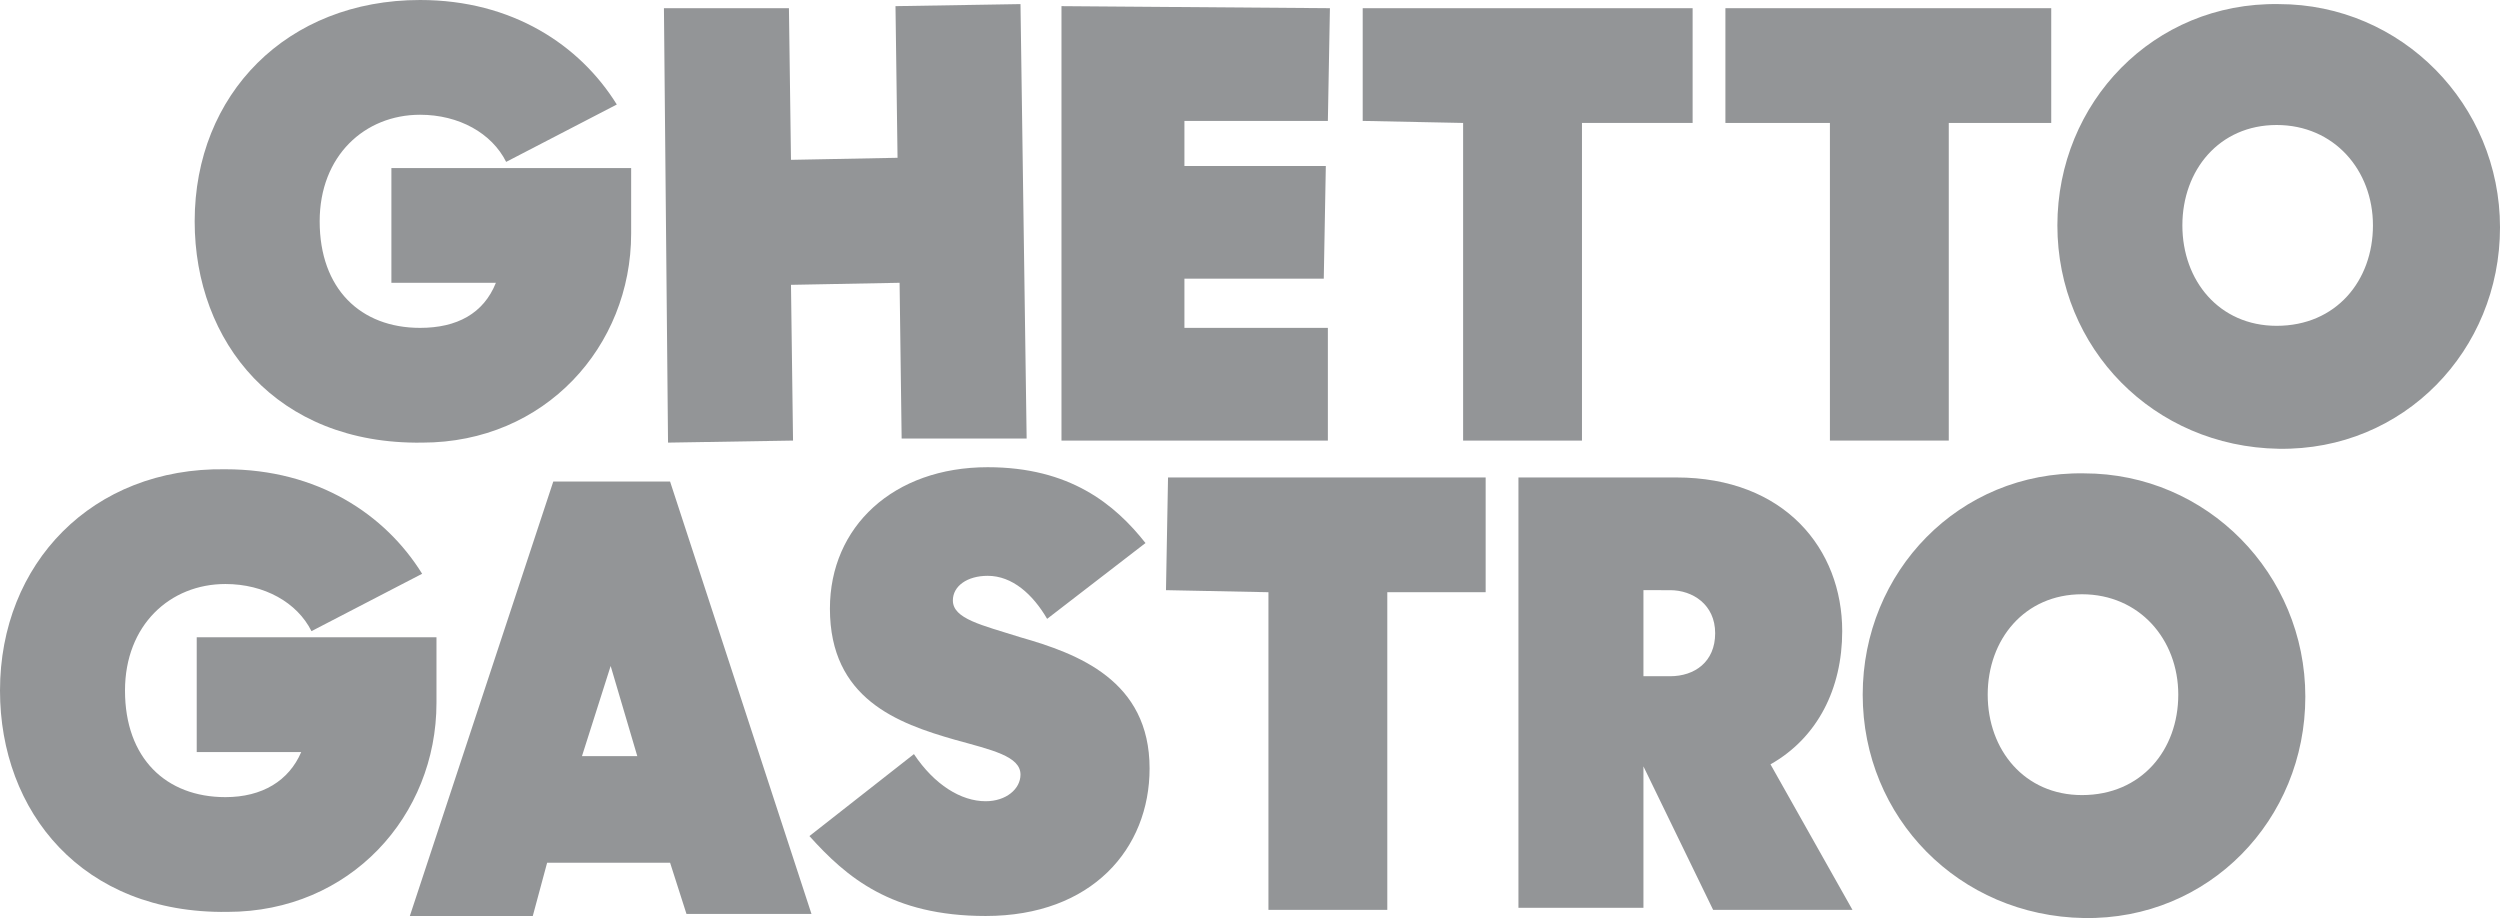
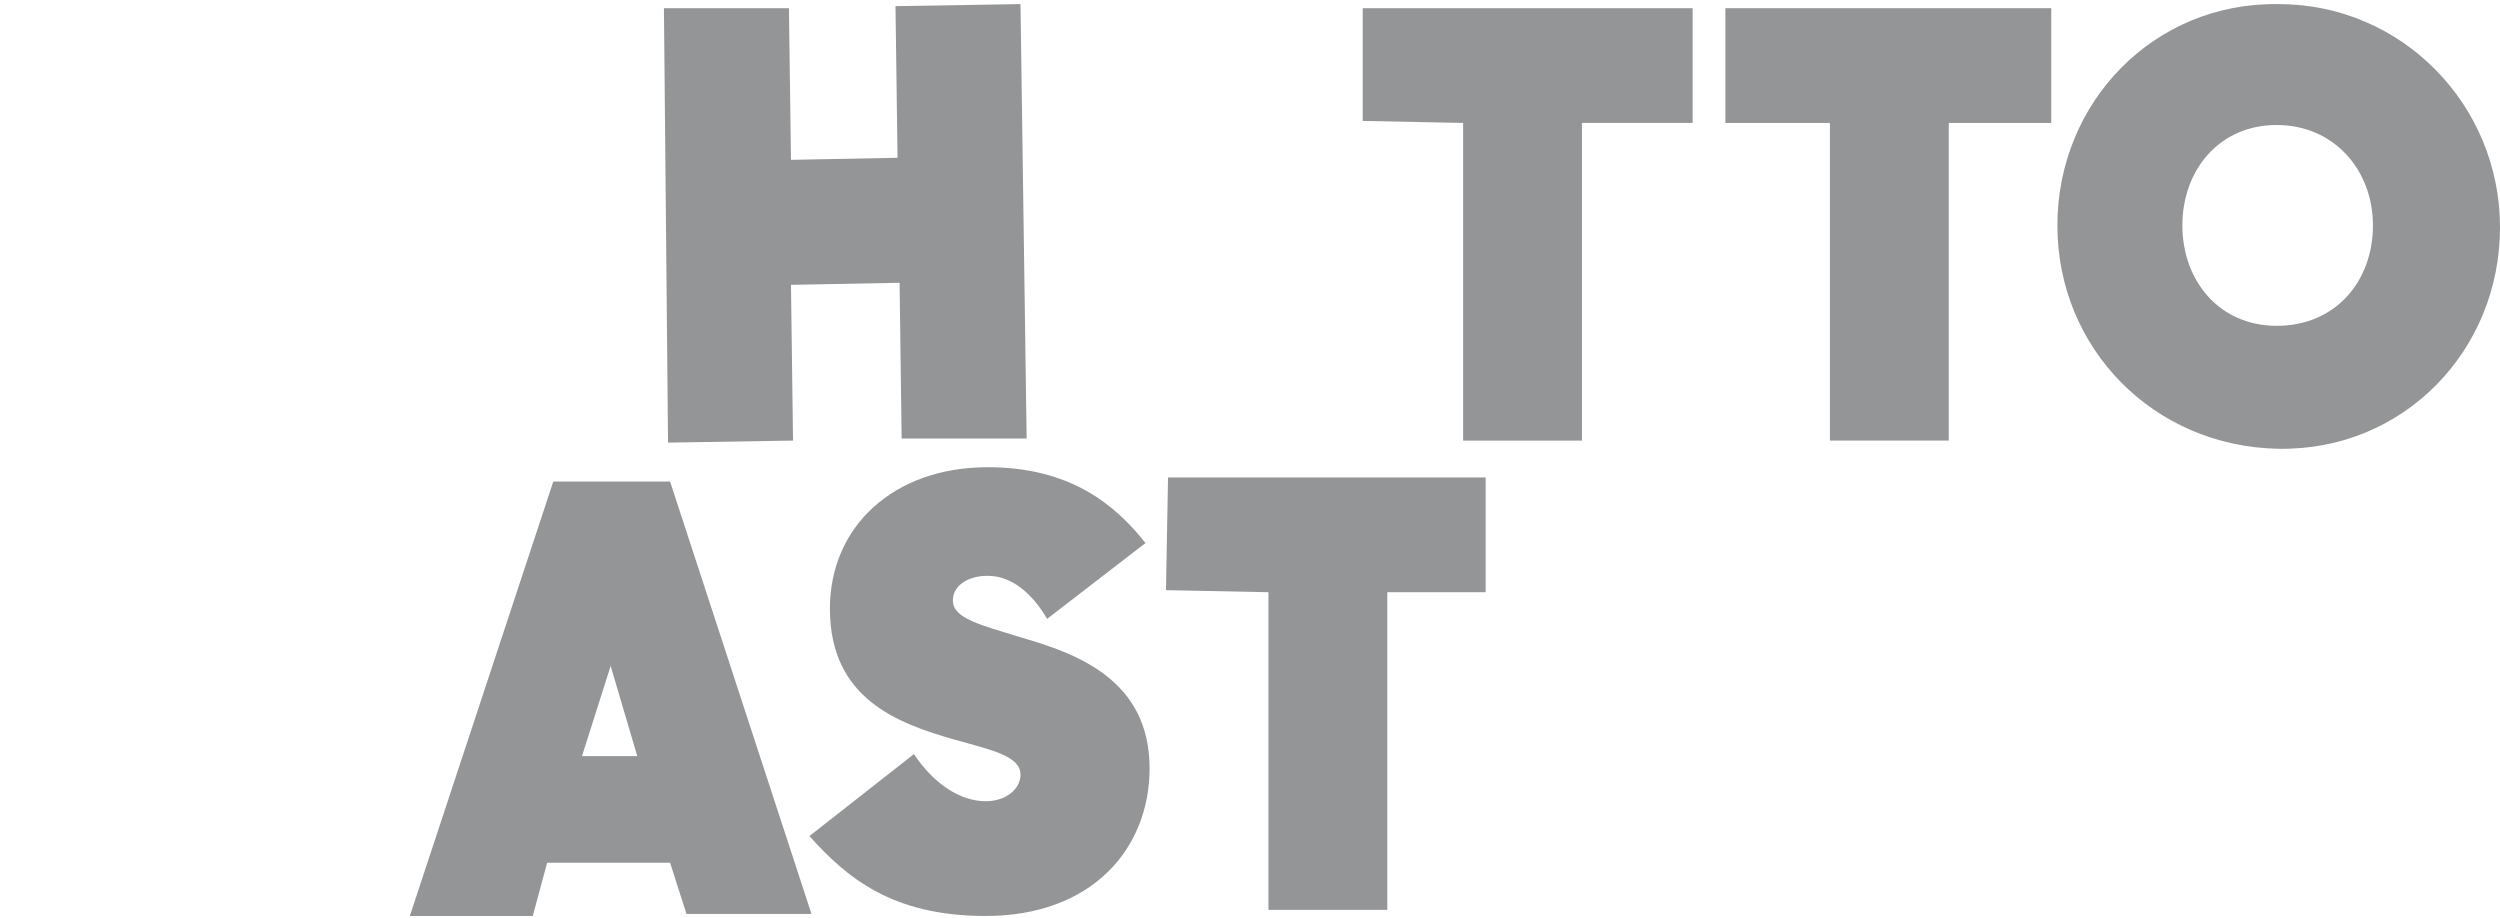
<svg xmlns="http://www.w3.org/2000/svg" version="1.1" id="Layer_1" x="0px" y="0px" viewBox="0 0 122 44.8" style="enable-background:new 0 0 122 44.8;" xml:space="preserve">
  <style type="text/css">
	.st0{fill:#939597;}
</style>
  <title>Logo_Sunbum</title>
  <desc>Created with Sketch.</desc>
  <g>
-     <path class="st0" d="M9.5,10.8C9.5,4.6,14,0,20.5,0c4.5,0,7.8,2.2,9.6,5.1l-5.4,2.8c-0.7-1.4-2.3-2.3-4.2-2.3c-2.7,0-4.9,2-4.9,5.2   c0,3.3,2,5.2,4.9,5.2c1.8,0,3.1-0.7,3.7-2.2l-5.1,0l0-5.6l11.7,0l0,3.2c0,5.5-4.2,10.2-10.2,10.2C13.5,21.7,9.5,16.7,9.5,10.8" />
    <polygon class="st0" points="43.9,13.8 38.6,13.9 38.7,21.5 32.6,21.6 32.4,0.4 38.5,0.4 38.6,7.8 43.8,7.7 43.7,0.3 49.8,0.2    50.1,21.4 44,21.4  " />
-     <polygon class="st0" points="51.8,0.3 64.9,0.4 64.8,5.9 57.8,5.9 57.8,8.1 64.7,8.1 64.6,13.6 57.8,13.6 57.8,16 64.8,16    64.8,21.5 51.8,21.5  " />
    <polygon class="st0" points="71.4,6 66.5,5.9 66.5,0.4 82.6,0.4 82.6,6 77.2,6 77.2,21.5 71.4,21.5  " />
    <polygon class="st0" points="89.3,6 84.2,6 84.2,0.4 100.1,0.4 100.1,6 95.1,6 95.1,21.5 89.3,21.5  " />
    <path class="st0" d="M115.8,11c0-2.7-1.9-4.9-4.7-4.9c-2.8,0-4.6,2.2-4.6,4.9c0,2.7,1.8,4.9,4.6,4.9C114,15.9,115.8,13.7,115.8,11    M100.4,11c0-6,4.7-10.9,10.8-10.8c6,0,10.8,4.9,10.8,10.9c0,6-4.7,10.9-10.8,10.8C105.1,21.8,100.4,17,100.4,11" />
-     <path class="st0" d="M0,33.7c0-6.2,4.5-10.9,11-10.8c4.5,0,7.8,2.2,9.6,5.1l-5.4,2.8c-0.7-1.4-2.3-2.3-4.2-2.3   c-2.7,0-4.9,2-4.9,5.2c0,3.3,2,5.2,4.9,5.2c1.8,0,3.1-0.8,3.7-2.2l-5.1,0l0-5.6l11.7,0l0,3.2c0,5.5-4.2,10.2-10.2,10.2   C4,44.6,0,39.6,0,33.7" />
    <path class="st0" d="M29.8,32.5l-1.4,4.4l2.7,0L29.8,32.5z M27,23.5l5.7,0l6.9,21.1l-6.1,0l-0.8-2.5l-6,0L26,44.7l-6,0L27,23.5z" />
    <path class="st0" d="M39.5,40.8l5.1-4c1,1.5,2.3,2.3,3.5,2.3c1,0,1.7-0.6,1.7-1.3c0-0.9-1.4-1.2-3.2-1.7c-2.8-0.8-6.1-2-6.1-6.4   c0-4,3.1-6.9,7.7-6.9c4,0,6.2,1.8,7.7,3.7l-4.8,3.7c-0.7-1.2-1.7-2.1-2.9-2.1c-1,0-1.7,0.5-1.7,1.2c0,0.9,1.4,1.2,3.3,1.8   c2.8,0.8,6.3,2.1,6.3,6.4c0,3.9-2.8,7.2-8,7.2C43.5,44.7,41.3,42.8,39.5,40.8" />
    <polygon class="st0" points="61.9,28.9 56.9,28.8 57,23.3 72.5,23.3 72.5,28.9 67.7,28.9 67.7,44.4 61.9,44.4  " />
-     <path class="st0" d="M80.2,28.8l0,4.2l1.3,0c1.2,0,2.2-0.7,2.2-2.1c0-1.4-1.1-2.1-2.2-2.1L80.2,28.8z M74.1,23.3l7.7,0   c5.3,0,8.1,3.5,8.1,7.5c0,2.8-1.2,5.2-3.5,6.5l4,7.1l-6.8,0l-3.4-7l0,6.9l-6.1,0L74.1,23.3z" />
-     <path class="st0" d="M106.3,33.9c0-2.7-1.9-4.9-4.7-4.9c-2.8,0-4.6,2.2-4.6,4.9c0,2.7,1.8,4.9,4.6,4.9   C104.5,38.8,106.3,36.6,106.3,33.9 M90.9,33.9c0-6,4.7-10.9,10.8-10.8c6,0,10.8,4.9,10.8,10.9c0,6-4.7,10.9-10.8,10.8   C95.6,44.7,90.9,39.9,90.9,33.9" />
  </g>
</svg>